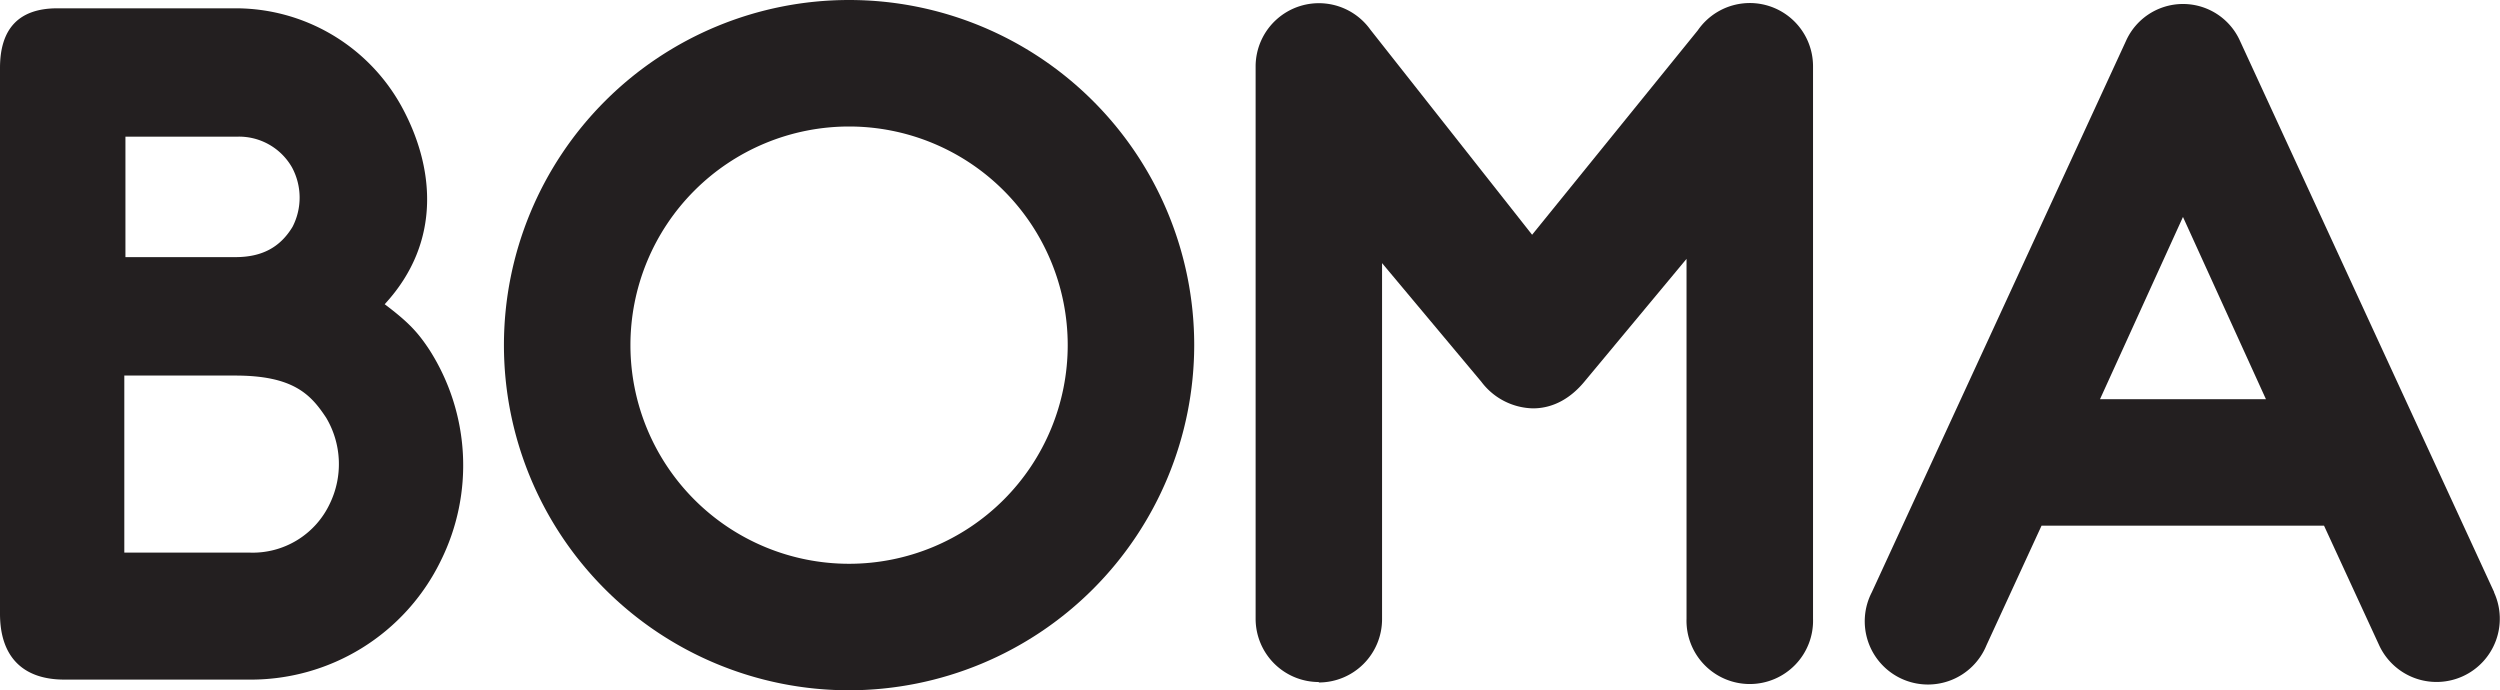
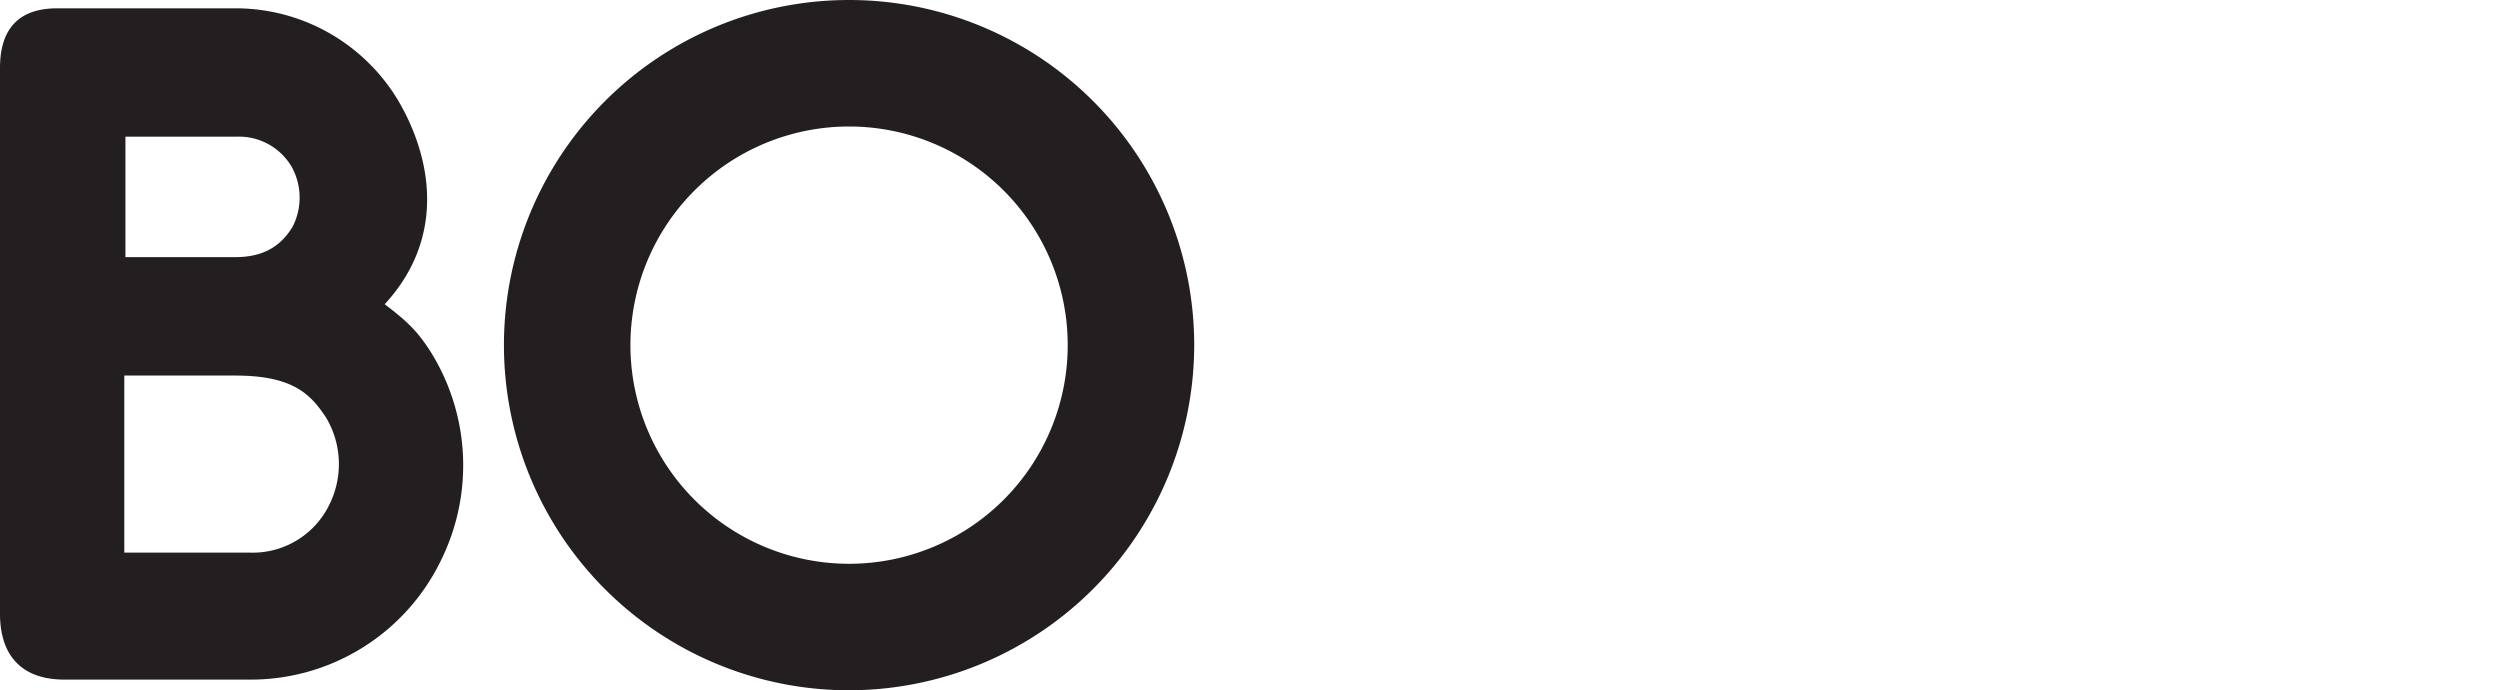
<svg xmlns="http://www.w3.org/2000/svg" viewBox="0 0 400.2 110.5">
  <defs>
    <style>.cls-1{fill:#231f20;}</style>
  </defs>
  <g id="Layer_2" data-name="Layer 2">
    <g id="Layer_1-2" data-name="Layer 1">
-       <path class="cls-1" d="M399.27,94.81,358.59,6.57a10,10,0,0,0-18.27,0L299.64,94.81A10.12,10.12,0,1,0,318,103.28l8.81-19.13h45.22l8.82,19.13a10.12,10.12,0,0,0,18.39-8.47M336.17,63.9l13.28-29.17L362.73,63.9Z" />
      <path class="cls-1" d="M68.74,56c-1.87-2.83-3.32-4.4-7.16-7.3C70.92,38.58,69.44,26.43,64.26,17A30.32,30.32,0,0,0,37.7,1.33H9.19C3,1.33,0,4.6,0,10.89V98.24c0,6.84,3.6,10.55,10.3,10.55H39.77a33.83,33.83,0,0,0,30.78-19A34.32,34.32,0,0,0,68.74,56M37.88,21.88a9.76,9.76,0,0,1,8.87,4.93,10.2,10.2,0,0,1,.08,9.5c-2,3.31-4.93,4.85-9.14,4.85H20.08V21.88ZM52.81,80.6A13.64,13.64,0,0,1,39.9,88.46h-20V60.12H37.67c9.33,0,12.11,3.06,14.55,6.76a14.54,14.54,0,0,1,.59,13.72" />
      <path class="cls-1" d="M135.92,110.5a55.25,55.25,0,1,1,55.25-55.25,55.32,55.32,0,0,1-55.25,55.25m0-90.25a35,35,0,1,0,35,35,35,35,0,0,0-35-35" />
-       <path class="cls-1" d="M211.11,109.18A10.13,10.13,0,0,1,201,99.05V10.63a10.13,10.13,0,0,1,18.37-5.88l25.89,32.83L271.78,4.86a10.12,10.12,0,0,1,18.45,5.76V99.05a10.13,10.13,0,1,1-20.25,0V41.44L253.71,61c-2.2,2.7-5,4.35-8.26,4.37h-.07a10.61,10.61,0,0,1-8.24-4.25l-15.9-19v57a10.13,10.13,0,0,1-10.13,10.13" />
    </g>
  </g>
</svg>